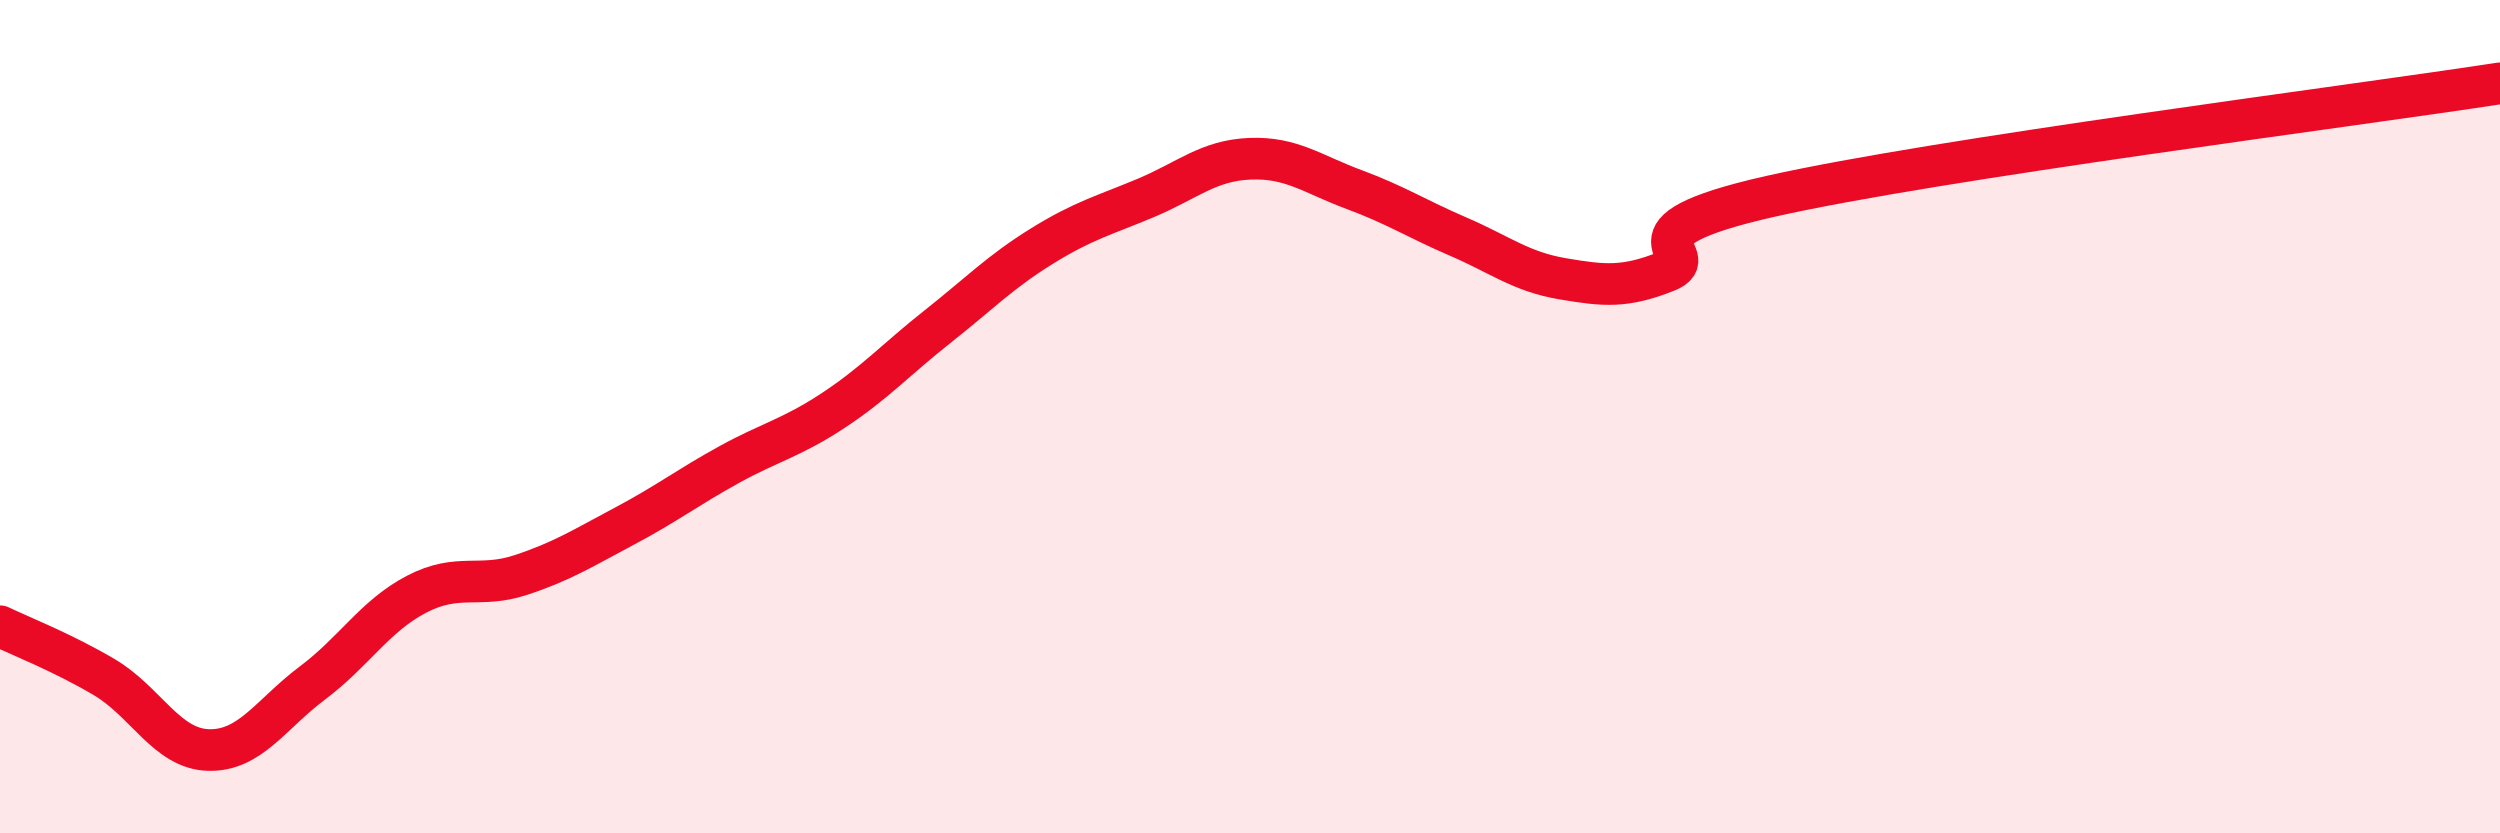
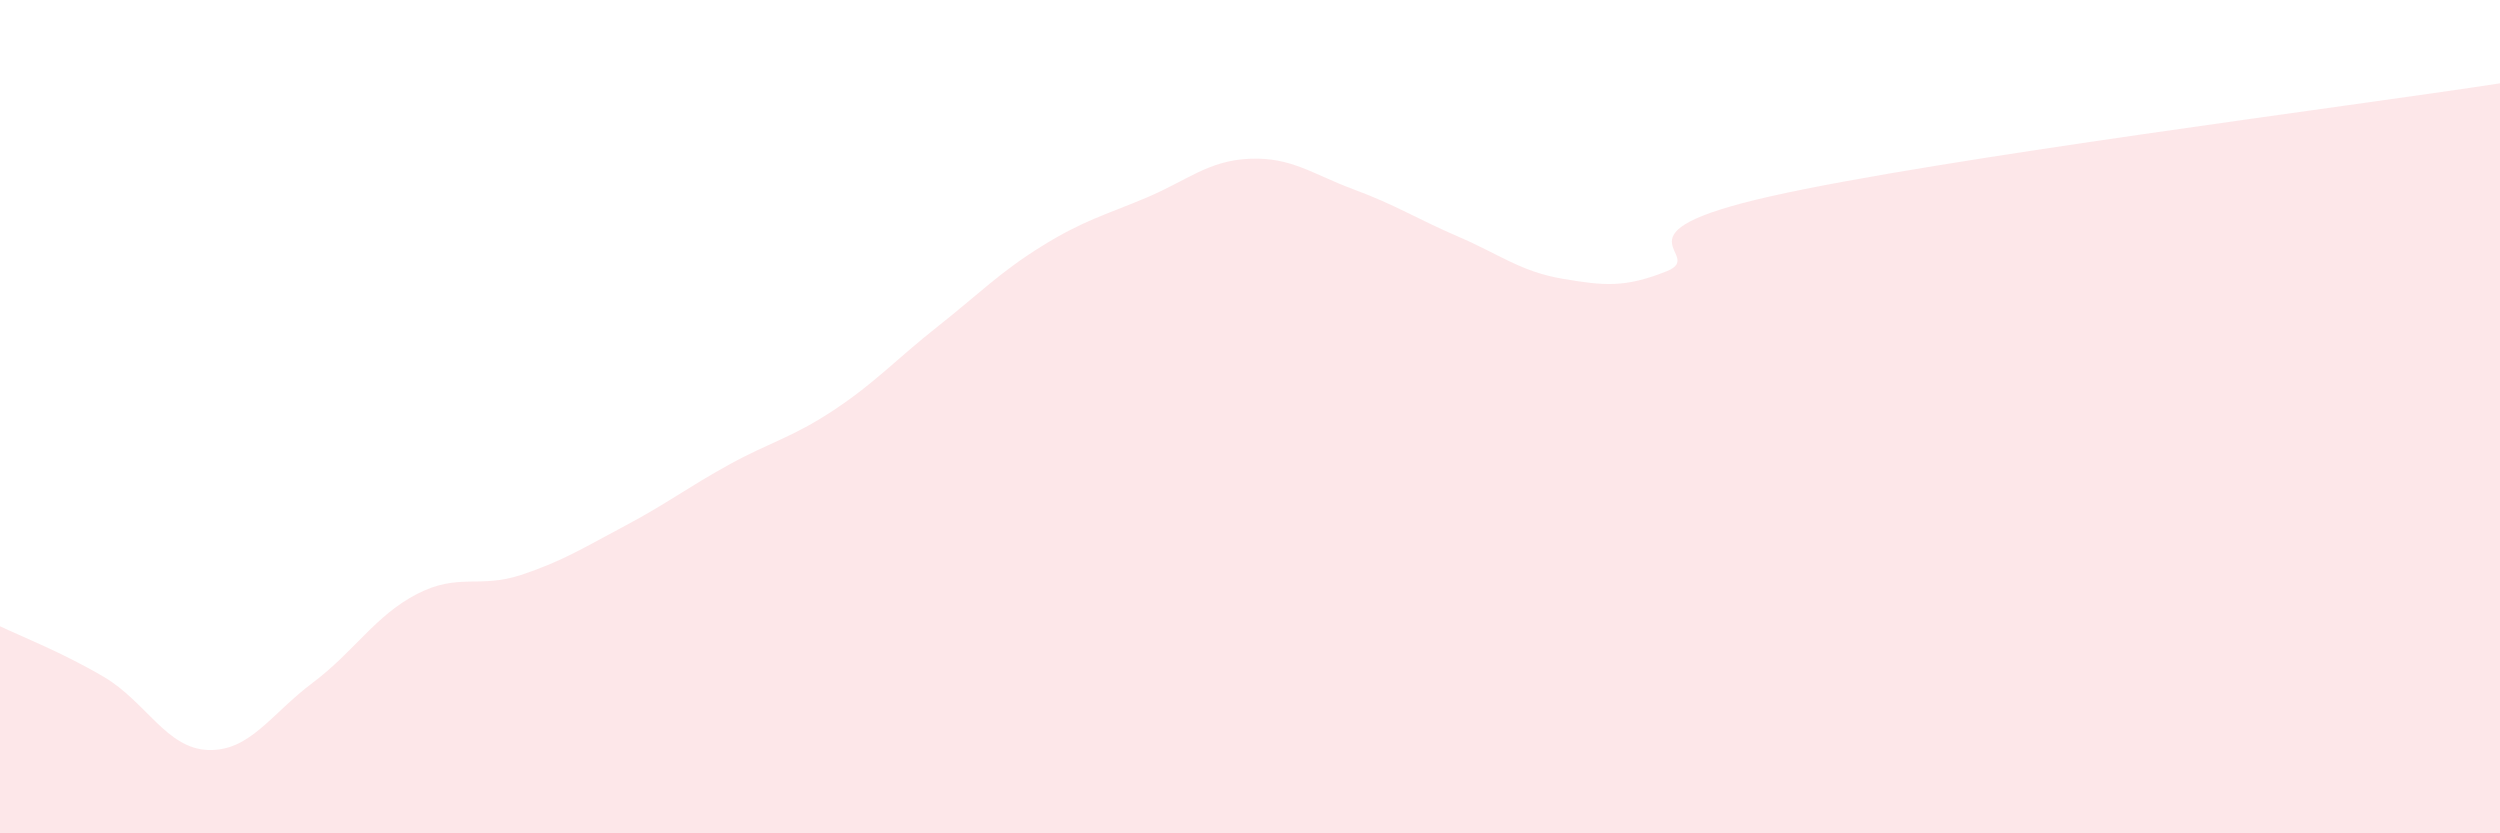
<svg xmlns="http://www.w3.org/2000/svg" width="60" height="20" viewBox="0 0 60 20">
  <path d="M 0,15.03 C 0.5,15.27 1.5,15.66 2.5,16.25 C 3.5,16.84 4,17.97 5,18 C 6,18.03 6.5,17.14 7.5,16.39 C 8.5,15.64 9,14.78 10,14.26 C 11,13.74 11.5,14.13 12.5,13.8 C 13.5,13.47 14,13.15 15,12.62 C 16,12.09 16.5,11.7 17.5,11.15 C 18.5,10.6 19,10.51 20,9.85 C 21,9.19 21.5,8.63 22.5,7.84 C 23.5,7.05 24,6.53 25,5.91 C 26,5.29 26.5,5.17 27.5,4.75 C 28.5,4.33 29,3.85 30,3.81 C 31,3.77 31.5,4.18 32.5,4.55 C 33.5,4.92 34,5.25 35,5.68 C 36,6.11 36.5,6.52 37.5,6.69 C 38.5,6.86 39,6.91 40,6.51 C 41,6.11 38.5,5.61 42.5,4.71 C 46.5,3.81 56.5,2.54 60,2L60 20L0 20Z" fill="#EB0A25" opacity="0.1" stroke-linecap="round" stroke-linejoin="round" />
-   <path d="M 0,15.03 C 0.5,15.27 1.5,15.66 2.5,16.25 C 3.5,16.84 4,17.97 5,18 C 6,18.03 6.5,17.14 7.5,16.39 C 8.5,15.64 9,14.78 10,14.26 C 11,13.74 11.5,14.13 12.5,13.8 C 13.5,13.47 14,13.15 15,12.62 C 16,12.09 16.5,11.7 17.5,11.15 C 18.5,10.6 19,10.51 20,9.85 C 21,9.19 21.5,8.63 22.5,7.84 C 23.5,7.05 24,6.53 25,5.91 C 26,5.29 26.5,5.17 27.5,4.75 C 28.5,4.33 29,3.85 30,3.81 C 31,3.77 31.5,4.18 32.5,4.55 C 33.5,4.92 34,5.25 35,5.68 C 36,6.11 36.5,6.52 37.5,6.69 C 38.5,6.86 39,6.91 40,6.51 C 41,6.11 38.5,5.61 42.5,4.71 C 46.5,3.81 56.5,2.54 60,2" stroke="#EB0A25" stroke-width="1" fill="none" stroke-linecap="round" stroke-linejoin="round" />
</svg>